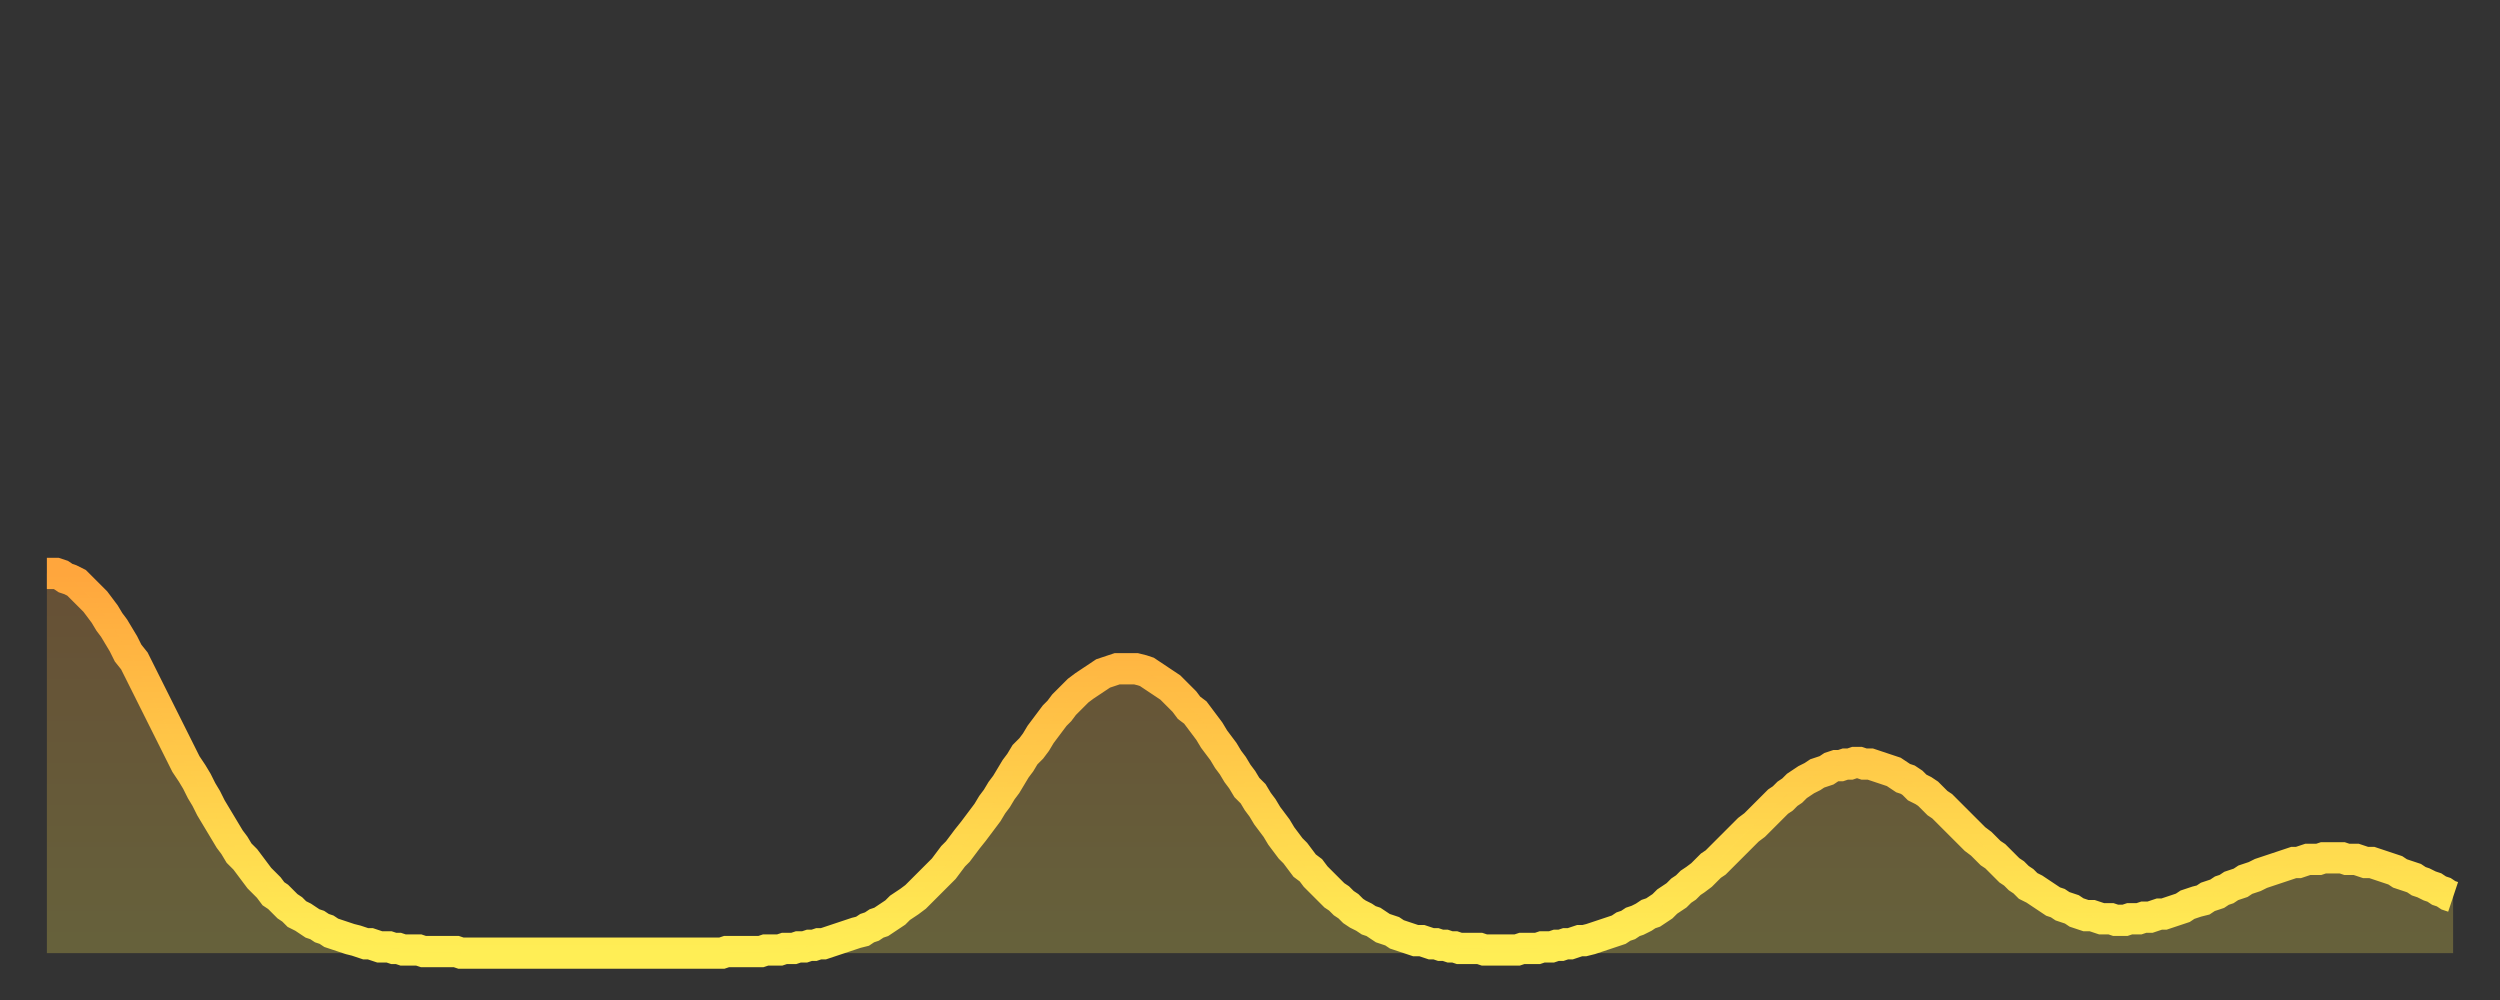
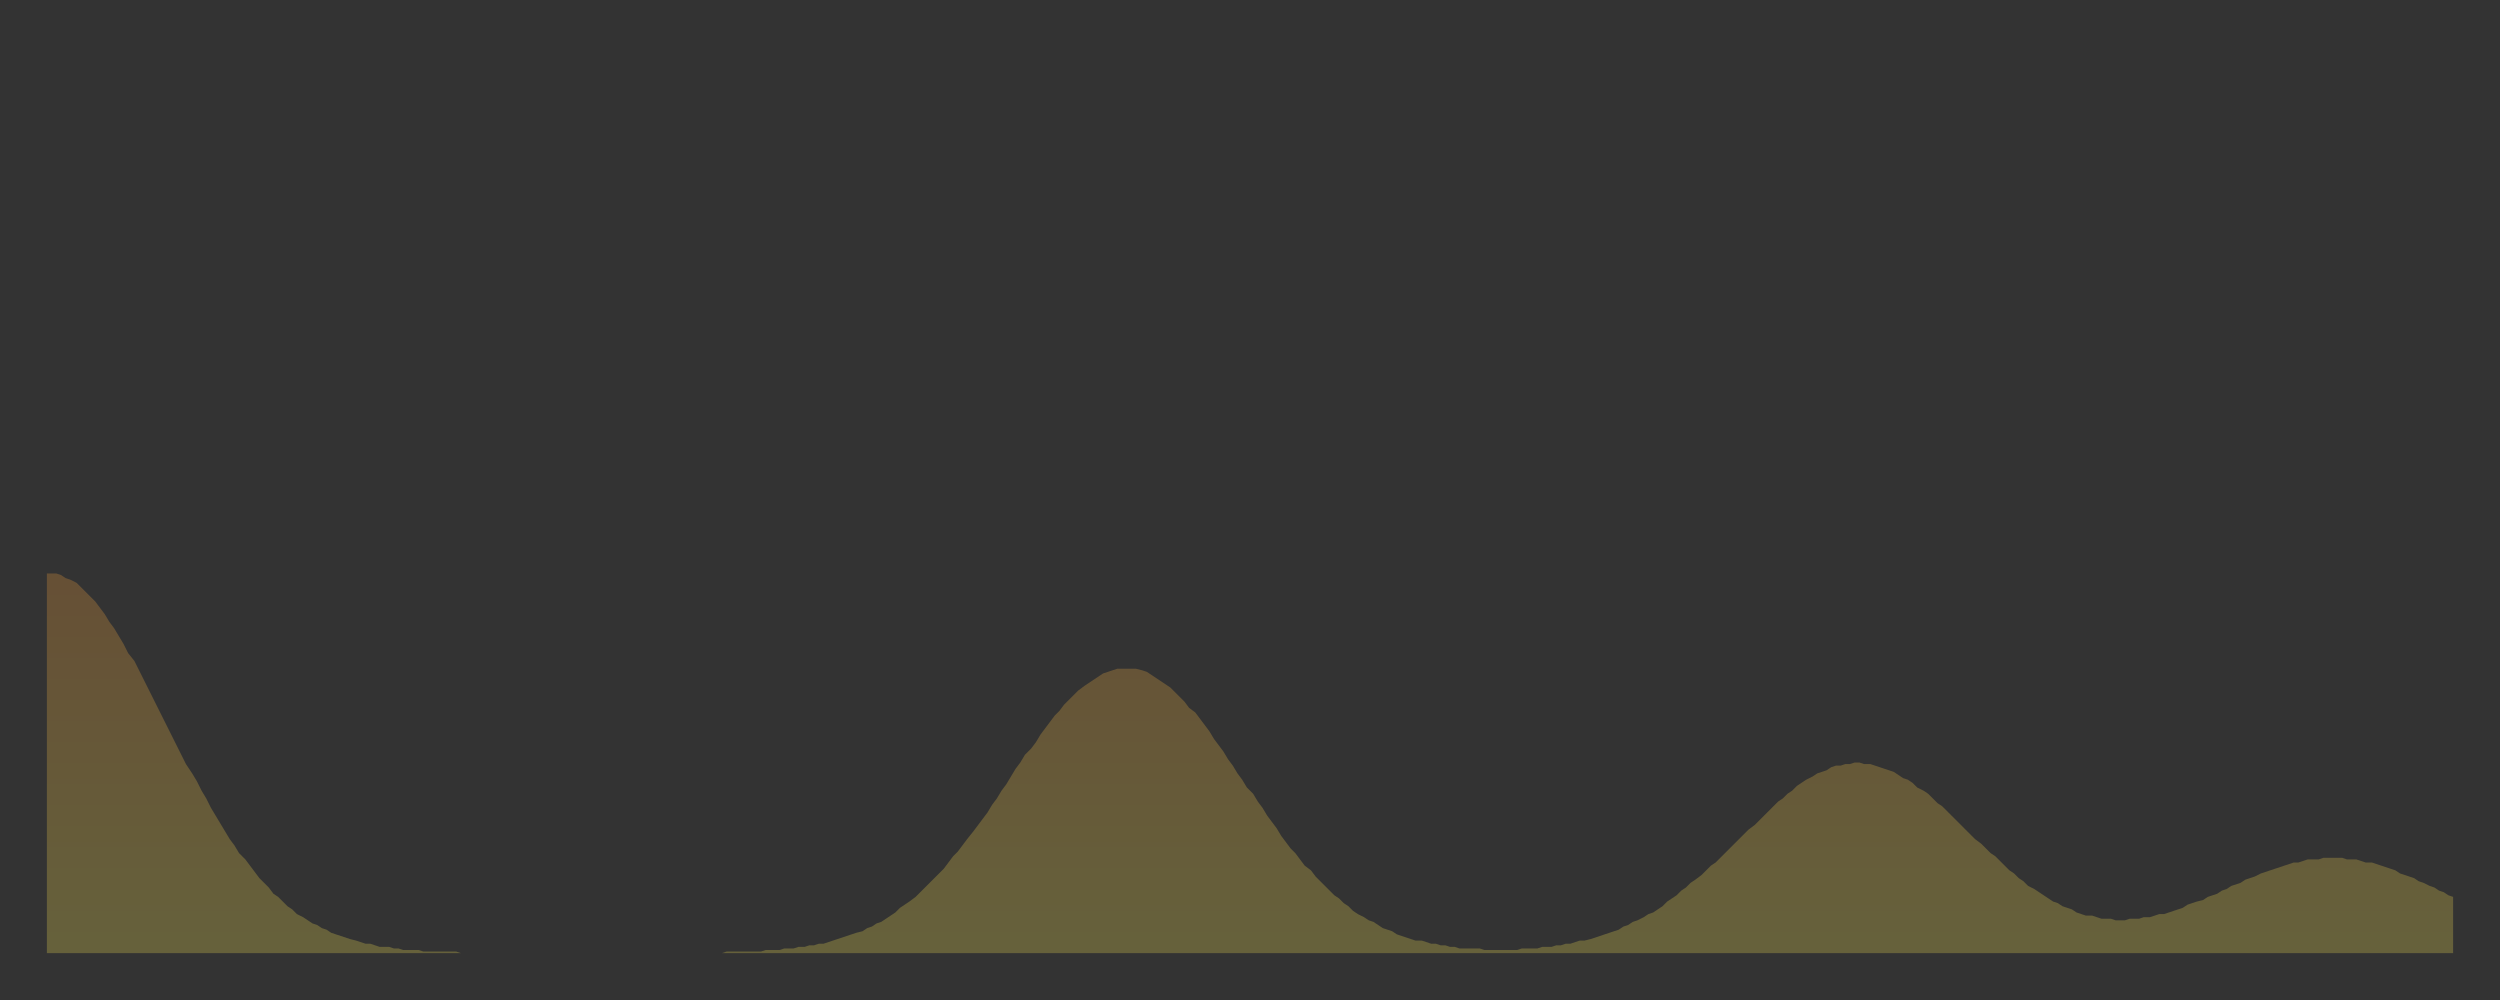
<svg xmlns="http://www.w3.org/2000/svg" baseProfile="full" height="64" version="1.1" width="160">
  <rect width="100%" height="100%" fill="#333333" stroke="none" />
  <defs>
    <linearGradient id="id3168162" x1="0" x2="0" y1="0" y2="1">
      <stop offset="0%" stop-color="#ffa63d" />
      <stop offset="50%" stop-color="#ffca49" />
      <stop offset="100%" stop-color="#ffee55" />
    </linearGradient>
  </defs>
  <g transform="translate(3,3)">
    <g>
-       <path d="M 0.0 33.7 0.3 33.7 0.6 33.7 0.9 33.8 1.2 34.0 1.5 34.1 1.9 34.3 2.2 34.6 2.5 34.9 2.8 35.2 3.1 35.5 3.4 35.9 3.7 36.3 4.0 36.8 4.3 37.2 4.6 37.7 4.9 38.2 5.2 38.8 5.6 39.3 5.9 39.9 6.2 40.5 6.5 41.1 6.8 41.7 7.1 42.3 7.4 42.9 7.7 43.5 8.0 44.1 8.3 44.7 8.6 45.3 8.9 45.9 9.3 46.5 9.6 47.0 9.9 47.6 10.2 48.1 10.5 48.7 10.8 49.2 11.1 49.7 11.4 50.2 11.7 50.7 12.0 51.1 12.3 51.6 12.7 52.0 13.0 52.4 13.3 52.8 13.6 53.2 13.9 53.5 14.2 53.8 14.5 54.2 14.8 54.4 15.1 54.7 15.4 55.0 15.7 55.2 16.0 55.5 16.4 55.7 16.7 55.9 17.0 56.1 17.3 56.2 17.6 56.4 17.9 56.5 18.2 56.7 18.5 56.8 18.8 56.9 19.1 57.0 19.4 57.1 19.8 57.2 20.1 57.3 20.4 57.4 20.7 57.4 21.0 57.5 21.3 57.6 21.6 57.6 21.9 57.6 22.2 57.7 22.5 57.7 22.8 57.8 23.1 57.8 23.5 57.8 23.8 57.8 24.1 57.9 24.4 57.9 24.7 57.9 25.0 57.9 25.3 57.9 25.6 57.9 25.9 57.9 26.2 57.9 26.5 58.0 26.8 58.0 27.2 58.0 27.5 58.0 27.8 58.0 28.1 58.0 28.4 58.0 28.7 58.0 29.0 58.0 29.3 58.0 29.6 58.0 29.9 58.0 30.2 58.0 30.6 58.0 30.9 58.0 31.2 58.0 31.5 58.0 31.8 58.0 32.1 58.0 32.4 58.0 32.7 58.0 33.0 58.0 33.3 58.0 33.6 58.0 33.9 58.0 34.3 58.0 34.6 58.0 34.9 58.0 35.2 58.0 35.5 58.0 35.8 58.0 36.1 58.0 36.4 58.0 36.7 58.0 37.0 58.0 37.3 58.0 37.7 58.0 38.0 58.0 38.3 58.0 38.6 58.0 38.9 58.0 39.2 58.0 39.5 58.0 39.8 58.0 40.1 58.0 40.4 58.0 40.7 58.0 41.0 58.0 41.4 58.0 41.7 58.0 42.0 58.0 42.3 58.0 42.6 58.0 42.9 58.0 43.2 58.0 43.5 57.9 43.8 57.9 44.1 57.9 44.4 57.9 44.7 57.9 45.1 57.9 45.4 57.9 45.7 57.9 46.0 57.8 46.3 57.8 46.6 57.8 46.9 57.8 47.2 57.7 47.5 57.7 47.8 57.7 48.1 57.6 48.5 57.6 48.8 57.5 49.1 57.5 49.4 57.4 49.7 57.4 50.0 57.3 50.3 57.2 50.6 57.1 50.9 57.0 51.2 56.9 51.5 56.8 51.8 56.7 52.2 56.6 52.5 56.4 52.8 56.3 53.1 56.1 53.4 56.0 53.7 55.8 54.0 55.6 54.3 55.4 54.6 55.1 54.9 54.9 55.2 54.7 55.6 54.4 55.9 54.1 56.2 53.8 56.5 53.5 56.8 53.2 57.1 52.9 57.4 52.6 57.7 52.2 58.0 51.8 58.3 51.5 58.6 51.1 58.9 50.7 59.3 50.2 59.6 49.8 59.9 49.4 60.2 49.0 60.5 48.5 60.8 48.1 61.1 47.6 61.4 47.2 61.7 46.7 62.0 46.2 62.3 45.8 62.6 45.3 63.0 44.9 63.3 44.5 63.6 44.0 63.9 43.6 64.2 43.2 64.5 42.8 64.8 42.5 65.1 42.1 65.4 41.8 65.7 41.5 66.0 41.2 66.4 40.9 66.7 40.7 67.0 40.5 67.3 40.3 67.6 40.1 67.9 40.0 68.2 39.9 68.5 39.8 68.8 39.8 69.1 39.8 69.4 39.8 69.7 39.8 70.1 39.9 70.4 40.0 70.7 40.2 71.0 40.4 71.3 40.6 71.6 40.8 71.9 41.0 72.2 41.3 72.5 41.6 72.8 41.9 73.1 42.3 73.5 42.6 73.8 43.0 74.1 43.4 74.4 43.8 74.7 44.3 75.0 44.7 75.3 45.1 75.6 45.6 75.9 46.0 76.2 46.5 76.5 46.9 76.8 47.4 77.2 47.8 77.5 48.3 77.8 48.7 78.1 49.2 78.4 49.6 78.7 50.0 79.0 50.5 79.3 50.9 79.6 51.3 79.9 51.6 80.2 52.0 80.5 52.4 80.9 52.7 81.2 53.1 81.5 53.4 81.8 53.7 82.1 54.0 82.4 54.3 82.7 54.5 83.0 54.8 83.3 55.0 83.6 55.3 83.9 55.5 84.3 55.7 84.6 55.9 84.9 56.0 85.2 56.2 85.5 56.4 85.8 56.5 86.1 56.6 86.4 56.8 86.7 56.9 87.0 57.0 87.3 57.1 87.6 57.2 88.0 57.2 88.3 57.3 88.6 57.4 88.9 57.4 89.2 57.5 89.5 57.5 89.8 57.6 90.1 57.6 90.4 57.7 90.7 57.7 91.0 57.7 91.4 57.7 91.7 57.7 92.0 57.8 92.3 57.8 92.6 57.8 92.9 57.8 93.2 57.8 93.5 57.8 93.8 57.8 94.1 57.8 94.4 57.7 94.7 57.7 95.1 57.7 95.4 57.7 95.7 57.6 96.0 57.6 96.3 57.6 96.6 57.5 96.9 57.5 97.2 57.4 97.5 57.4 97.8 57.3 98.1 57.2 98.4 57.2 98.8 57.1 99.1 57.0 99.4 56.9 99.7 56.8 100.0 56.7 100.3 56.6 100.6 56.5 100.9 56.3 101.2 56.2 101.5 56.0 101.8 55.9 102.2 55.7 102.5 55.5 102.8 55.4 103.1 55.2 103.4 55.0 103.7 54.7 104.0 54.5 104.3 54.3 104.6 54.0 104.9 53.8 105.2 53.5 105.5 53.3 105.9 53.0 106.2 52.7 106.5 52.4 106.8 52.2 107.1 51.9 107.4 51.6 107.7 51.3 108.0 51.0 108.3 50.7 108.6 50.4 108.9 50.1 109.3 49.8 109.6 49.5 109.9 49.2 110.2 48.9 110.5 48.6 110.8 48.3 111.1 48.1 111.4 47.8 111.7 47.6 112.0 47.3 112.3 47.1 112.6 46.9 113.0 46.7 113.3 46.5 113.6 46.4 113.9 46.3 114.2 46.1 114.5 46.0 114.8 46.0 115.1 45.9 115.4 45.9 115.7 45.8 116.0 45.8 116.3 45.9 116.7 45.9 117.0 46.0 117.3 46.1 117.6 46.2 117.9 46.3 118.2 46.4 118.5 46.6 118.8 46.8 119.1 46.9 119.4 47.1 119.7 47.4 120.1 47.6 120.4 47.8 120.7 48.1 121.0 48.4 121.3 48.6 121.6 48.9 121.9 49.2 122.2 49.5 122.5 49.8 122.8 50.1 123.1 50.4 123.4 50.7 123.8 51.0 124.1 51.3 124.4 51.6 124.7 51.8 125.0 52.1 125.3 52.4 125.6 52.7 125.9 52.9 126.2 53.2 126.5 53.4 126.8 53.7 127.2 53.9 127.5 54.1 127.8 54.3 128.1 54.5 128.4 54.7 128.7 54.8 129.0 55.0 129.3 55.1 129.6 55.2 129.9 55.4 130.2 55.5 130.5 55.6 130.9 55.6 131.2 55.7 131.5 55.8 131.8 55.8 132.1 55.8 132.4 55.9 132.7 55.9 133.0 55.9 133.3 55.8 133.6 55.8 133.9 55.8 134.2 55.7 134.6 55.7 134.9 55.6 135.2 55.5 135.5 55.5 135.8 55.4 136.1 55.3 136.4 55.2 136.7 55.1 137.0 54.9 137.3 54.8 137.6 54.7 138.0 54.6 138.3 54.4 138.6 54.3 138.9 54.2 139.2 54.0 139.5 53.9 139.8 53.7 140.1 53.6 140.4 53.5 140.7 53.3 141.0 53.2 141.3 53.1 141.7 52.9 142.0 52.8 142.3 52.7 142.6 52.6 142.9 52.5 143.2 52.4 143.5 52.3 143.8 52.2 144.1 52.2 144.4 52.1 144.7 52.0 145.1 52.0 145.4 52.0 145.7 51.9 146.0 51.9 146.3 51.9 146.6 51.9 146.9 51.9 147.2 52.0 147.5 52.0 147.8 52.0 148.1 52.1 148.4 52.2 148.8 52.2 149.1 52.3 149.4 52.4 149.7 52.5 150.0 52.6 150.3 52.7 150.6 52.9 150.9 53.0 151.2 53.1 151.5 53.2 151.8 53.4 152.1 53.5 152.5 53.7 152.8 53.8 153.1 54.0 153.4 54.1 153.7 54.3 154.0 54.4" fill="none" id="graph-curve" opacity="1" stroke="url(#id3168162)" stroke-width="2" />
      <path d="M 0 58 L 0.0 33.7 0.3 33.7 0.6 33.7 0.9 33.8 1.2 34.0 1.5 34.1 1.9 34.3 2.2 34.6 2.5 34.9 2.8 35.2 3.1 35.5 3.4 35.9 3.7 36.3 4.0 36.8 4.3 37.2 4.6 37.7 4.9 38.2 5.2 38.8 5.6 39.3 5.9 39.9 6.2 40.5 6.5 41.1 6.8 41.7 7.1 42.3 7.4 42.9 7.7 43.5 8.0 44.1 8.3 44.7 8.6 45.3 8.9 45.9 9.3 46.5 9.6 47.0 9.9 47.6 10.2 48.1 10.5 48.7 10.8 49.2 11.1 49.7 11.4 50.2 11.7 50.7 12.0 51.1 12.3 51.6 12.7 52.0 13.0 52.4 13.3 52.8 13.6 53.2 13.9 53.5 14.2 53.8 14.5 54.2 14.8 54.4 15.1 54.7 15.4 55.0 15.7 55.2 16.0 55.5 16.4 55.7 16.7 55.9 17.0 56.1 17.3 56.2 17.6 56.4 17.9 56.5 18.2 56.7 18.5 56.8 18.8 56.9 19.1 57.0 19.4 57.1 19.8 57.2 20.1 57.3 20.4 57.4 20.7 57.4 21.0 57.5 21.3 57.6 21.6 57.6 21.9 57.6 22.2 57.7 22.5 57.7 22.8 57.8 23.1 57.8 23.5 57.8 23.8 57.8 24.1 57.9 24.4 57.9 24.7 57.9 25.0 57.9 25.3 57.9 25.6 57.9 25.9 57.9 26.2 57.9 26.5 58.0 26.8 58.0 27.2 58.0 27.5 58.0 27.8 58.0 28.1 58.0 28.4 58.0 28.7 58.0 29.0 58.0 29.3 58.0 29.6 58.0 29.9 58.0 30.2 58.0 30.6 58.0 30.9 58.0 31.2 58.0 31.5 58.0 31.8 58.0 32.1 58.0 32.4 58.0 32.7 58.0 33.0 58.0 33.3 58.0 33.6 58.0 33.9 58.0 34.3 58.0 34.6 58.0 34.9 58.0 35.2 58.0 35.5 58.0 35.8 58.0 36.1 58.0 36.4 58.0 36.7 58.0 37.0 58.0 37.3 58.0 37.7 58.0 38.0 58.0 38.3 58.0 38.6 58.0 38.9 58.0 39.2 58.0 39.5 58.0 39.8 58.0 40.1 58.0 40.4 58.0 40.7 58.0 41.0 58.0 41.4 58.0 41.7 58.0 42.0 58.0 42.3 58.0 42.6 58.0 42.9 58.0 43.2 58.0 43.5 57.9 43.8 57.9 44.1 57.9 44.4 57.9 44.7 57.9 45.1 57.9 45.4 57.9 45.7 57.9 46.0 57.8 46.3 57.8 46.6 57.8 46.9 57.8 47.2 57.7 47.5 57.7 47.8 57.7 48.1 57.6 48.5 57.6 48.8 57.5 49.1 57.5 49.4 57.4 49.7 57.4 50.0 57.3 50.3 57.2 50.6 57.1 50.9 57.0 51.2 56.9 51.5 56.8 51.8 56.7 52.2 56.6 52.5 56.4 52.8 56.3 53.1 56.1 53.4 56.0 53.7 55.8 54.0 55.6 54.3 55.4 54.6 55.1 54.9 54.9 55.2 54.7 55.6 54.4 55.9 54.1 56.2 53.8 56.5 53.5 56.8 53.2 57.1 52.9 57.4 52.6 57.7 52.2 58.0 51.8 58.3 51.5 58.6 51.1 58.9 50.7 59.3 50.2 59.6 49.8 59.9 49.4 60.2 49.0 60.5 48.5 60.8 48.1 61.1 47.6 61.4 47.2 61.7 46.7 62.0 46.2 62.3 45.8 62.6 45.3 63.0 44.9 63.3 44.5 63.6 44.0 63.9 43.6 64.2 43.2 64.5 42.8 64.8 42.5 65.1 42.1 65.4 41.8 65.7 41.5 66.0 41.2 66.4 40.9 66.7 40.7 67.0 40.5 67.3 40.3 67.6 40.1 67.9 40.0 68.2 39.9 68.5 39.8 68.8 39.8 69.1 39.8 69.4 39.8 69.7 39.8 70.1 39.9 70.4 40.0 70.7 40.2 71.0 40.4 71.3 40.6 71.6 40.8 71.9 41.0 72.2 41.3 72.5 41.6 72.8 41.9 73.1 42.3 73.5 42.6 73.8 43.0 74.1 43.4 74.4 43.8 74.7 44.3 75.0 44.7 75.3 45.1 75.6 45.6 75.9 46.0 76.2 46.5 76.5 46.9 76.8 47.4 77.2 47.8 77.5 48.3 77.8 48.7 78.1 49.2 78.4 49.6 78.7 50.0 79.0 50.5 79.3 50.9 79.6 51.3 79.9 51.6 80.2 52.0 80.5 52.4 80.9 52.7 81.2 53.1 81.5 53.4 81.8 53.7 82.1 54.0 82.4 54.3 82.7 54.5 83.0 54.8 83.3 55.0 83.6 55.3 83.9 55.5 84.3 55.7 84.6 55.9 84.9 56.0 85.2 56.2 85.5 56.4 85.8 56.5 86.1 56.6 86.4 56.8 86.7 56.9 87.0 57.0 87.3 57.1 87.6 57.2 88.0 57.2 88.3 57.3 88.6 57.4 88.9 57.4 89.2 57.5 89.5 57.5 89.8 57.6 90.1 57.6 90.4 57.7 90.7 57.7 91.0 57.7 91.4 57.7 91.7 57.7 92.0 57.8 92.3 57.8 92.6 57.8 92.9 57.8 93.2 57.8 93.5 57.8 93.8 57.8 94.1 57.8 94.4 57.7 94.7 57.7 95.1 57.7 95.4 57.7 95.7 57.6 96.0 57.6 96.3 57.6 96.6 57.5 96.9 57.5 97.2 57.4 97.5 57.4 97.8 57.3 98.1 57.2 98.4 57.2 98.8 57.1 99.1 57.0 99.4 56.9 99.7 56.8 100.0 56.7 100.3 56.6 100.6 56.5 100.9 56.3 101.2 56.2 101.5 56.0 101.8 55.9 102.2 55.7 102.5 55.5 102.8 55.4 103.1 55.2 103.4 55.0 103.7 54.7 104.0 54.5 104.3 54.3 104.6 54.0 104.9 53.8 105.2 53.5 105.5 53.3 105.9 53.0 106.2 52.7 106.5 52.4 106.8 52.2 107.1 51.9 107.4 51.6 107.7 51.3 108.0 51.0 108.3 50.7 108.6 50.4 108.9 50.1 109.3 49.8 109.6 49.5 109.9 49.2 110.2 48.9 110.5 48.6 110.8 48.3 111.1 48.1 111.4 47.8 111.7 47.6 112.0 47.3 112.3 47.1 112.6 46.9 113.0 46.7 113.3 46.5 113.6 46.4 113.9 46.3 114.2 46.1 114.5 46.0 114.8 46.0 115.1 45.9 115.4 45.9 115.7 45.8 116.0 45.8 116.3 45.9 116.7 45.9 117.0 46.0 117.3 46.1 117.6 46.2 117.9 46.3 118.2 46.4 118.5 46.6 118.8 46.8 119.1 46.9 119.4 47.1 119.7 47.4 120.1 47.6 120.4 47.8 120.7 48.1 121.0 48.4 121.3 48.6 121.6 48.9 121.9 49.2 122.2 49.5 122.5 49.8 122.8 50.1 123.1 50.4 123.4 50.7 123.8 51.0 124.1 51.3 124.4 51.6 124.7 51.8 125.0 52.1 125.3 52.4 125.6 52.7 125.9 52.9 126.2 53.2 126.5 53.4 126.8 53.7 127.2 53.9 127.5 54.1 127.8 54.3 128.1 54.5 128.4 54.7 128.7 54.8 129.0 55.0 129.3 55.1 129.6 55.2 129.9 55.4 130.2 55.5 130.5 55.6 130.9 55.6 131.2 55.7 131.5 55.8 131.8 55.8 132.1 55.8 132.4 55.9 132.7 55.9 133.0 55.9 133.3 55.8 133.6 55.8 133.9 55.8 134.2 55.7 134.6 55.7 134.9 55.6 135.2 55.5 135.5 55.5 135.8 55.4 136.1 55.3 136.4 55.2 136.7 55.1 137.0 54.9 137.3 54.8 137.6 54.7 138.0 54.6 138.3 54.4 138.6 54.3 138.9 54.2 139.2 54.0 139.5 53.9 139.8 53.7 140.1 53.6 140.4 53.5 140.7 53.3 141.0 53.2 141.3 53.1 141.7 52.9 142.0 52.8 142.3 52.7 142.6 52.6 142.9 52.5 143.2 52.4 143.5 52.3 143.8 52.2 144.1 52.2 144.4 52.1 144.7 52.0 145.1 52.0 145.4 52.0 145.7 51.9 146.0 51.9 146.3 51.9 146.6 51.9 146.9 51.9 147.2 52.0 147.5 52.0 147.8 52.0 148.1 52.1 148.4 52.2 148.8 52.2 149.1 52.3 149.4 52.4 149.7 52.5 150.0 52.6 150.3 52.7 150.6 52.9 150.9 53.0 151.2 53.1 151.5 53.2 151.8 53.4 152.1 53.5 152.5 53.7 152.8 53.8 153.1 54.0 153.4 54.1 153.7 54.3 154.0 54.4 154 58" fill="url(#id3168162)" fill-opacity=".25" id="graph-shadow" />
    </g>
  </g>
</svg>